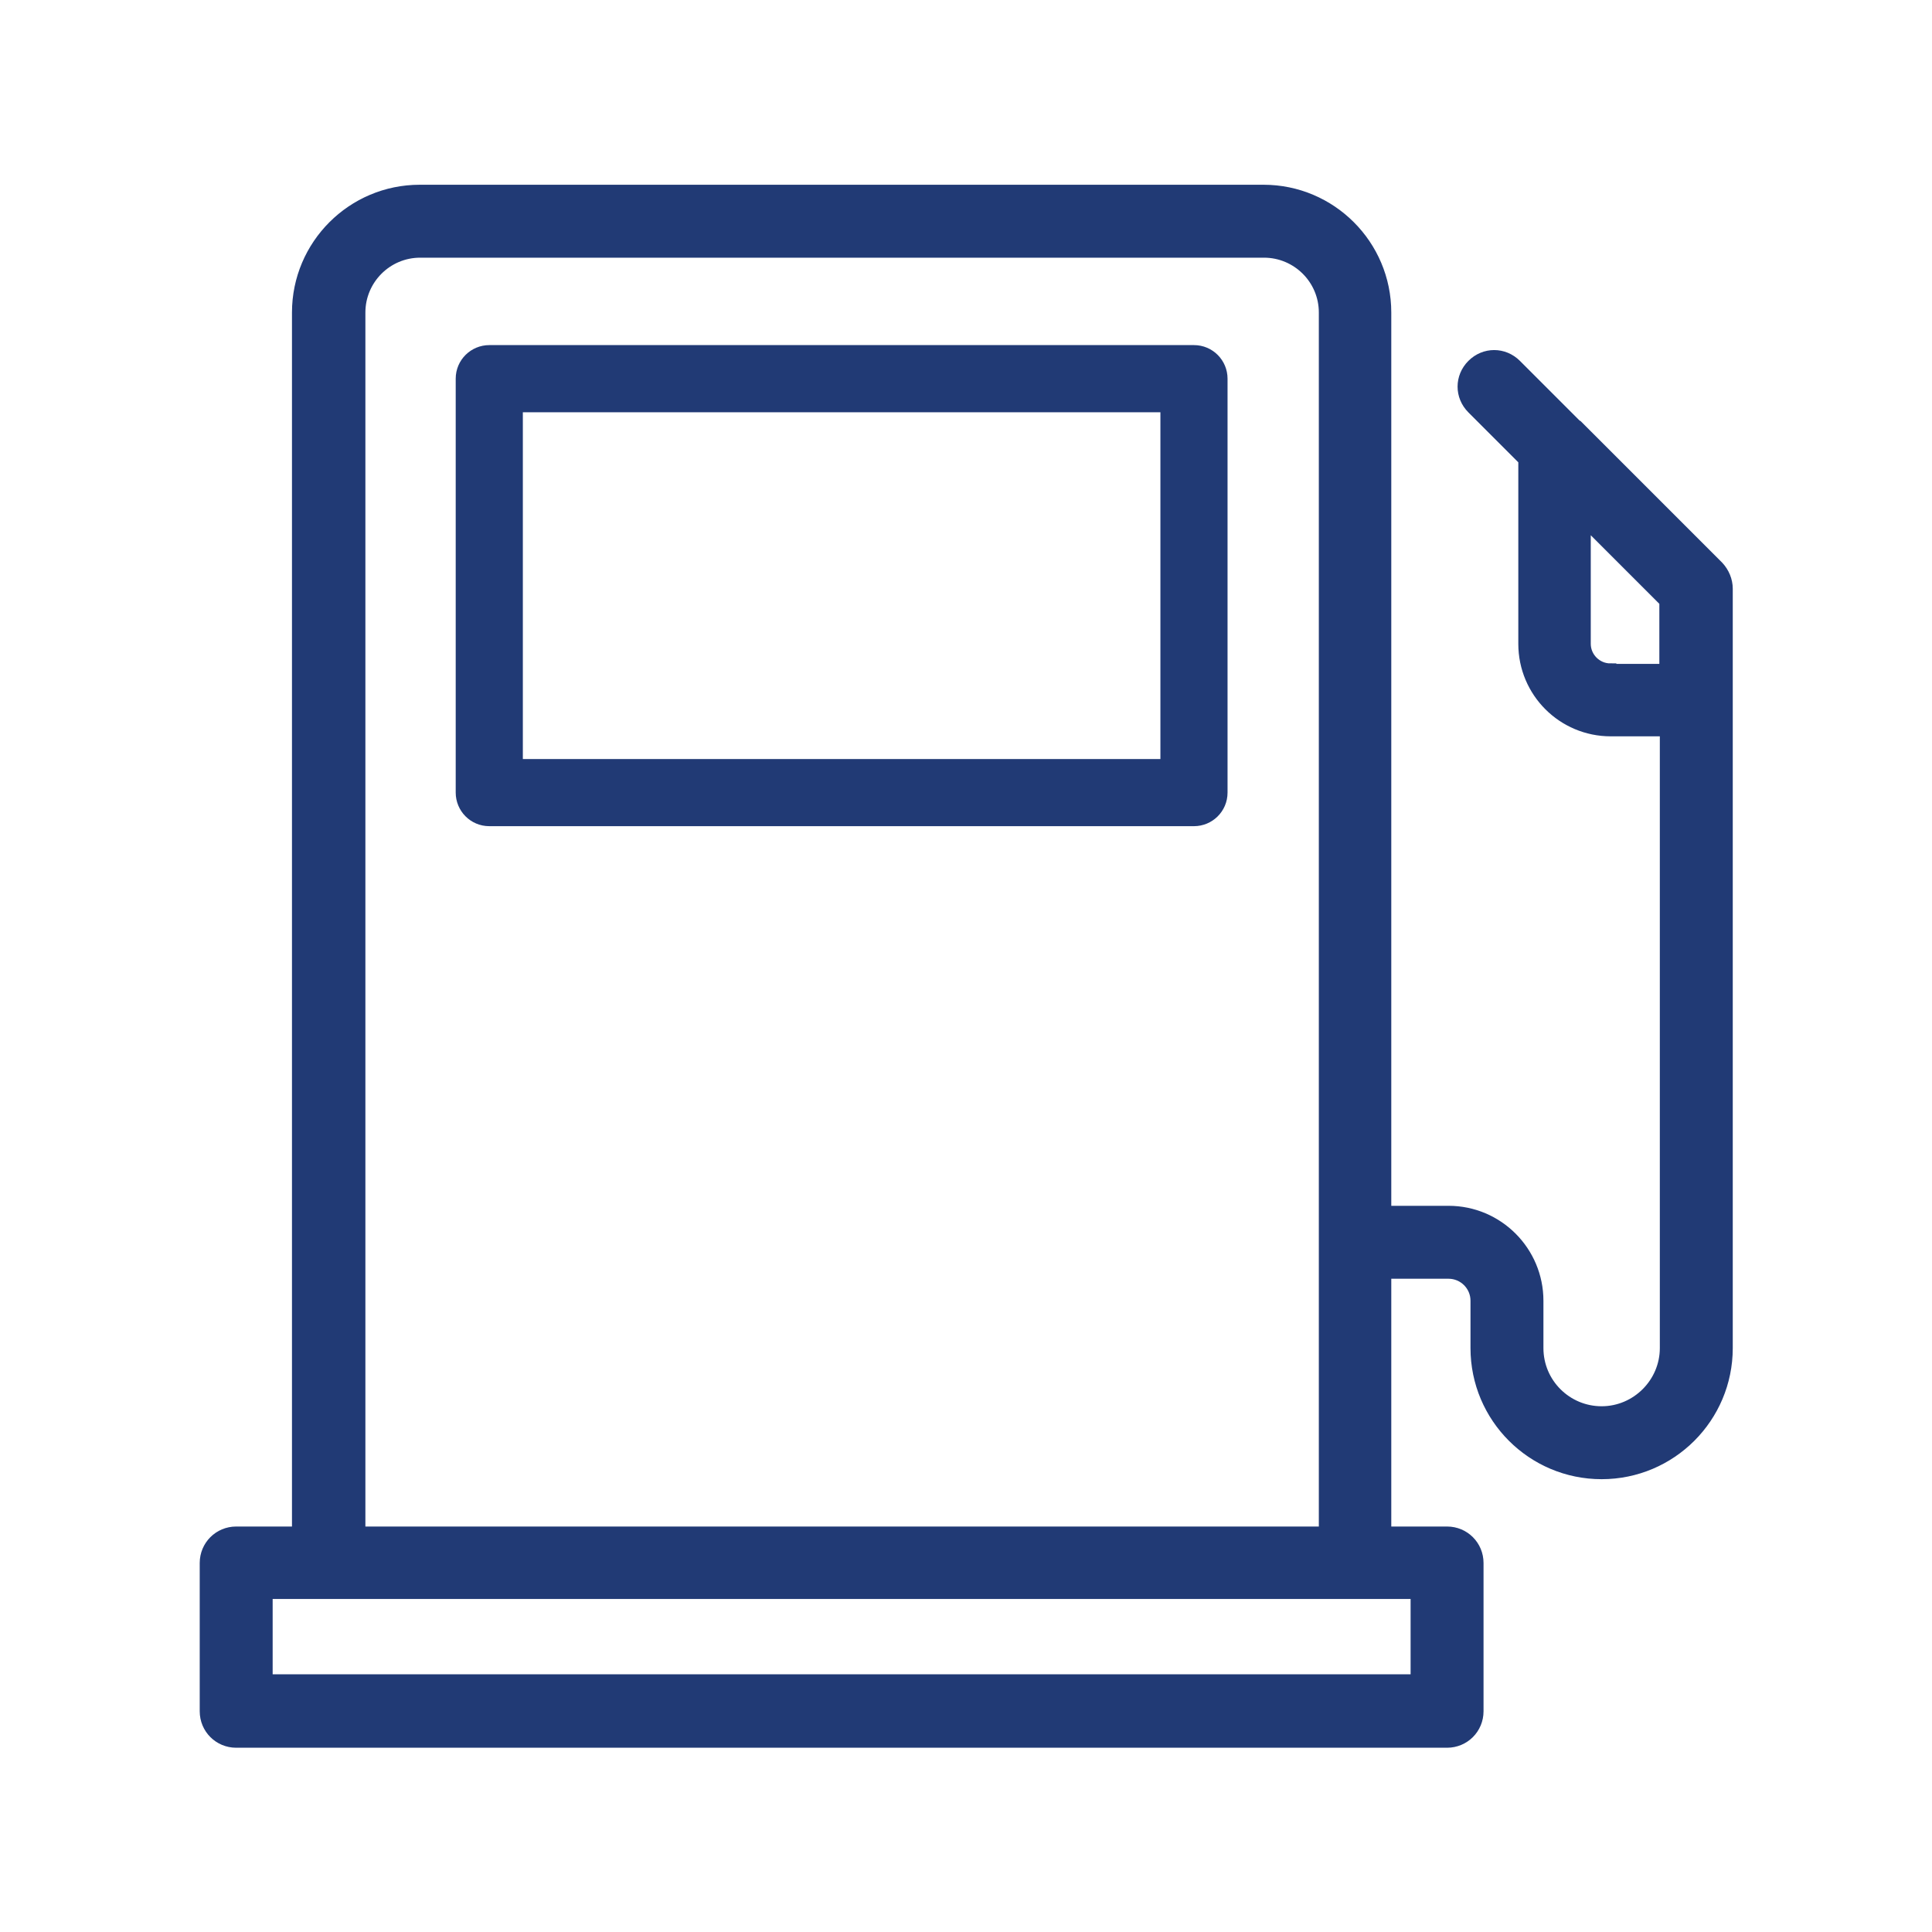
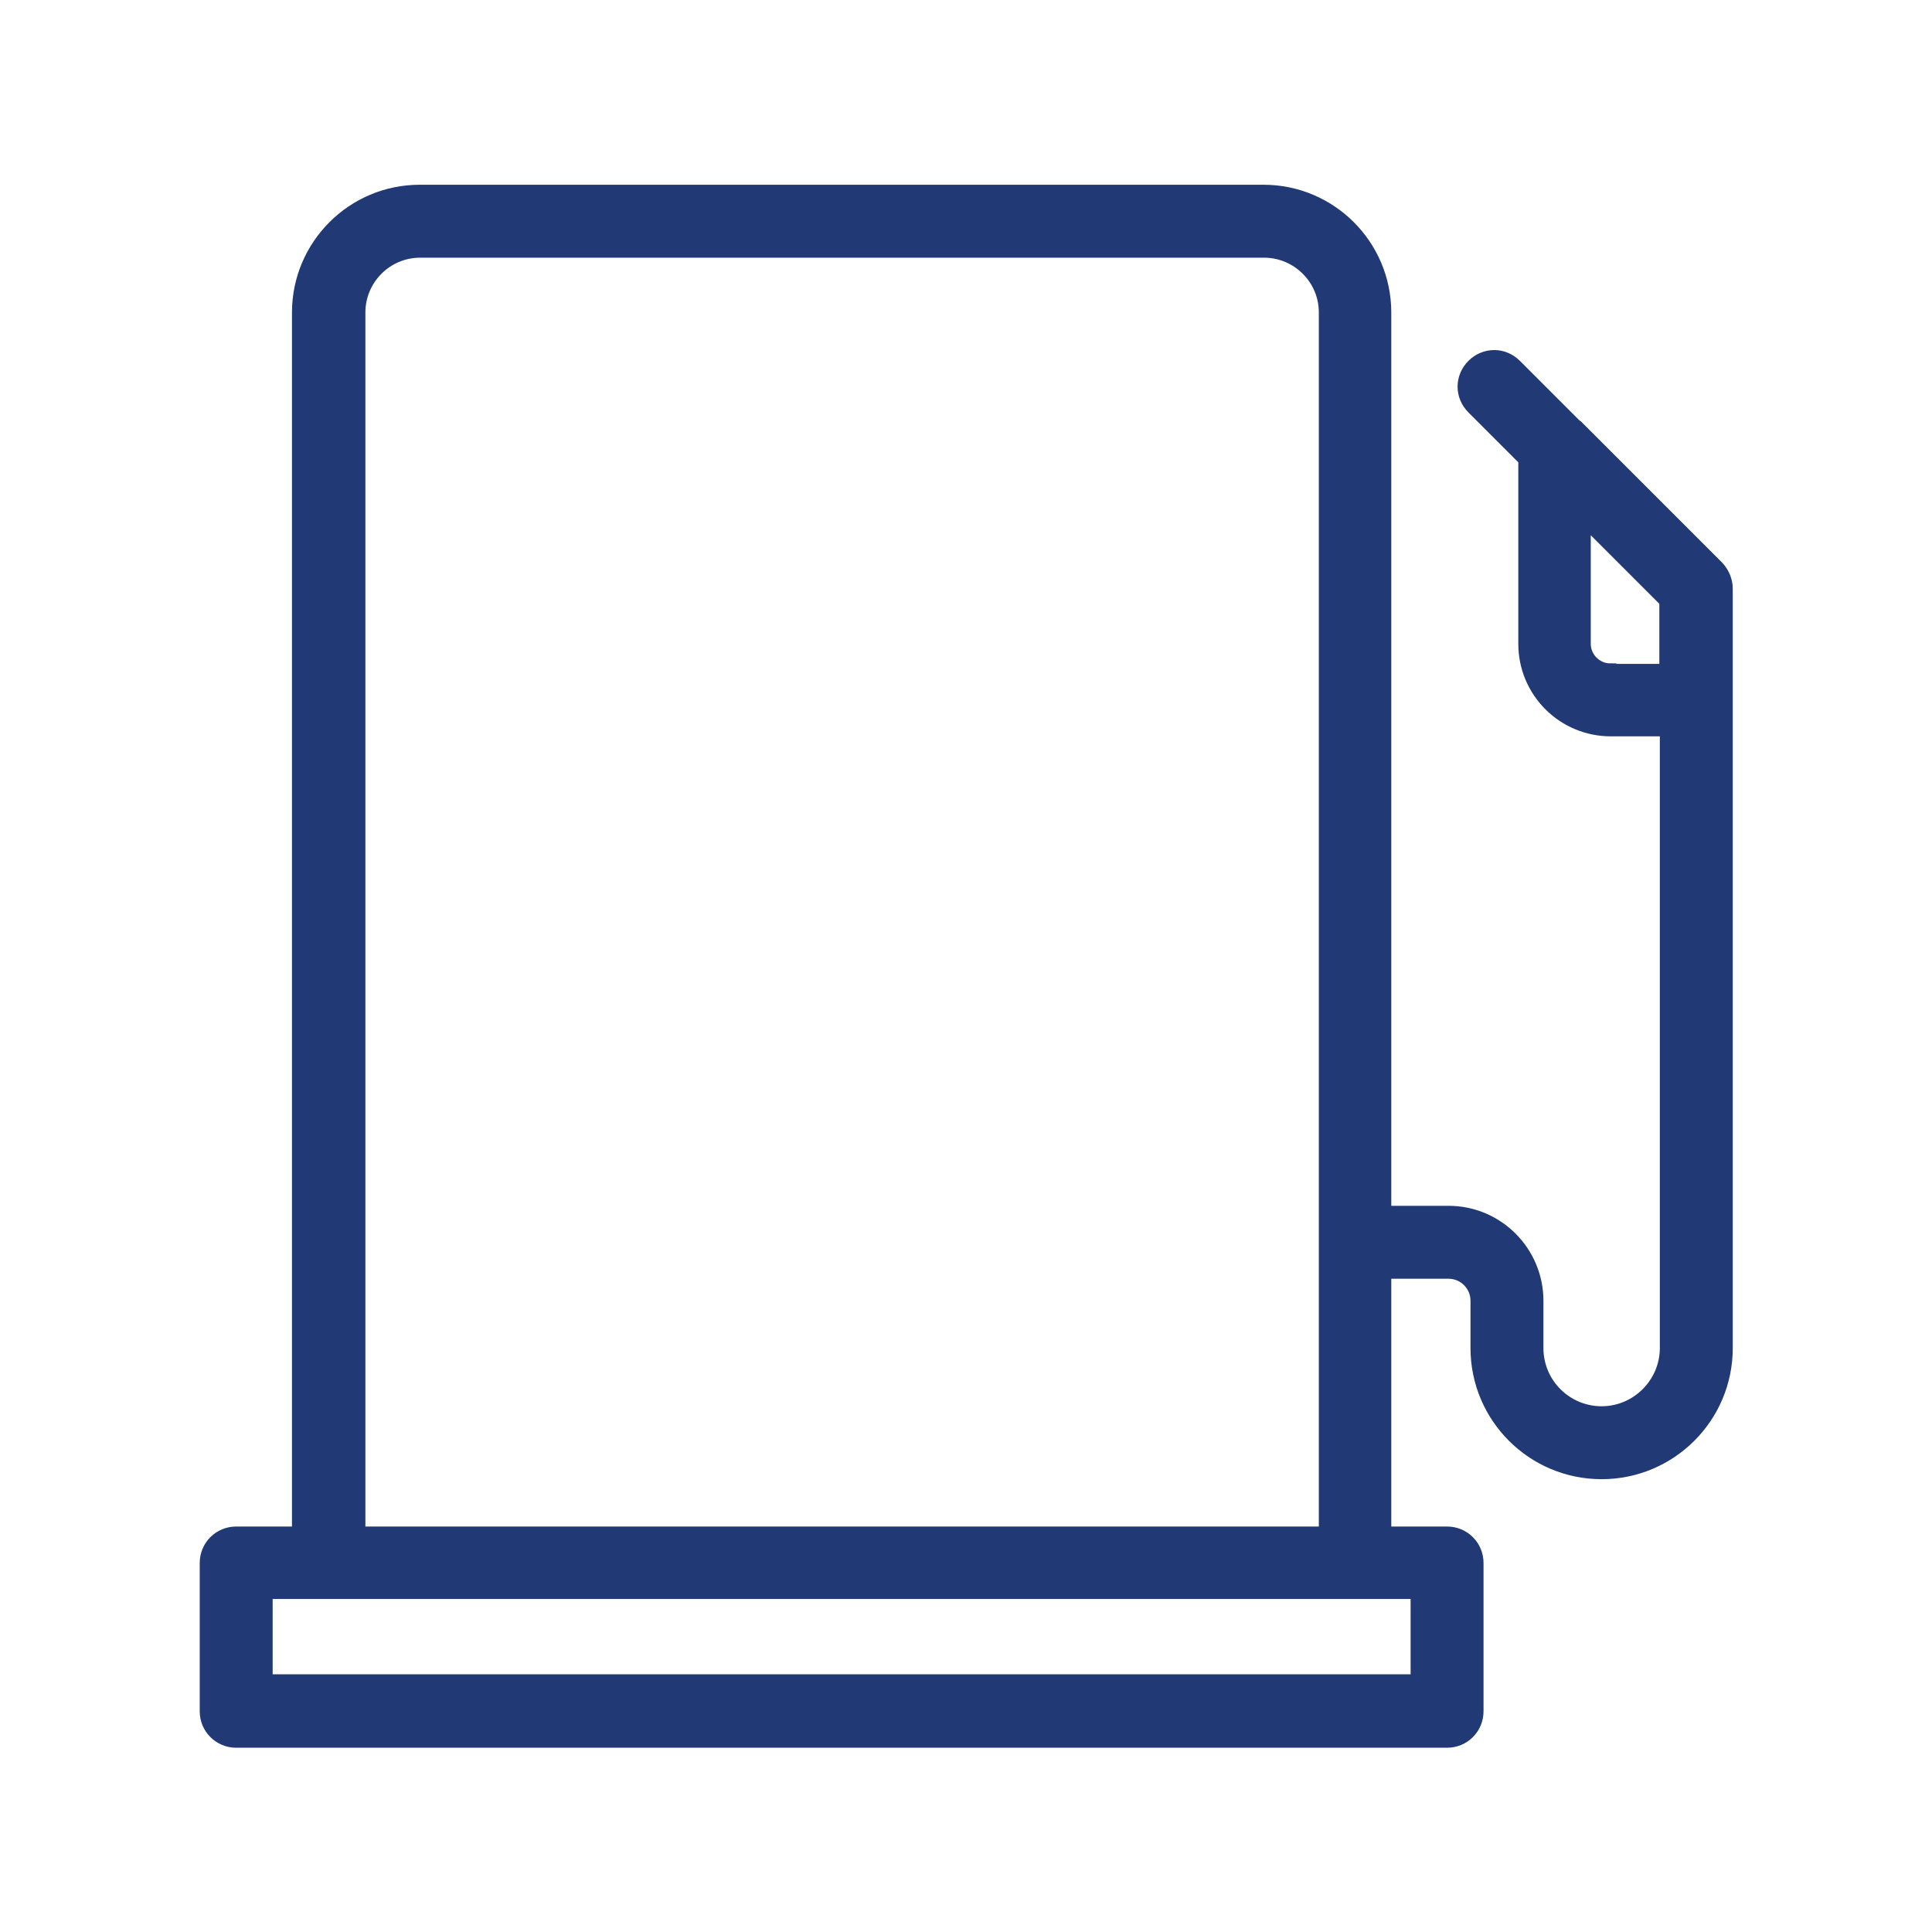
<svg xmlns="http://www.w3.org/2000/svg" id="Capa_1" data-name="Capa 1" viewBox="0 0 40 40">
  <defs>
    <style>
      .cls-1 {
        fill: #213a75;
        stroke: #213a75;
        stroke-miterlimit: 10;
        stroke-width: .25px;
      }
    </style>
  </defs>
-   <path class="cls-1" d="M24.72,7.27h-14.59c-.31,0-.57.25-.57.57v8.57c0,.31.25.57.57.57h14.59c.31,0,.57-.25.57-.57V7.84c0-.31-.25-.57-.57-.57ZM24.15,15.84h-13.45v-7.43h13.45v7.43Z" />
  <path class="cls-1" d="M32.63,8.81h0s-1.25-1.25-1.25-1.25c-.25-.25-.64-.25-.89,0s-.25.64,0,.89l1.07,1.07v3.81c0,.99.8,1.79,1.79,1.79h1.14v12.79c0,.73-.6,1.33-1.33,1.33s-1.33-.59-1.33-1.33v-.98c0-1.01-.82-1.84-1.84-1.84h-1.31V6.47c0-1.39-1.13-2.52-2.52-2.52H8.69c-1.39,0-2.52,1.13-2.52,2.52v25.26h-1.28c-.35,0-.63.28-.63.63v3.07c0,.35.28.63.63.63h25.07c.35,0,.63-.28.63-.63v-3.07c0-.35-.28-.63-.63-.63h-1.28v-5.38h1.31c.32,0,.58.26.58.58v.98c0,1.43,1.16,2.59,2.59,2.59s2.59-1.16,2.59-2.59v-15.72c0-.17-.07-.33-.18-.45l-2.92-2.92ZM29.33,34.79H5.52v-1.81h23.81v1.81ZM7.44,31.72V6.47c0-.69.56-1.26,1.26-1.26h17.47c.69,0,1.26.56,1.26,1.26v25.26H7.44ZM33.34,13.86c-.29,0-.53-.24-.53-.53v-2.55l1.67,1.67v1.42h-1.14Z" />
</svg>